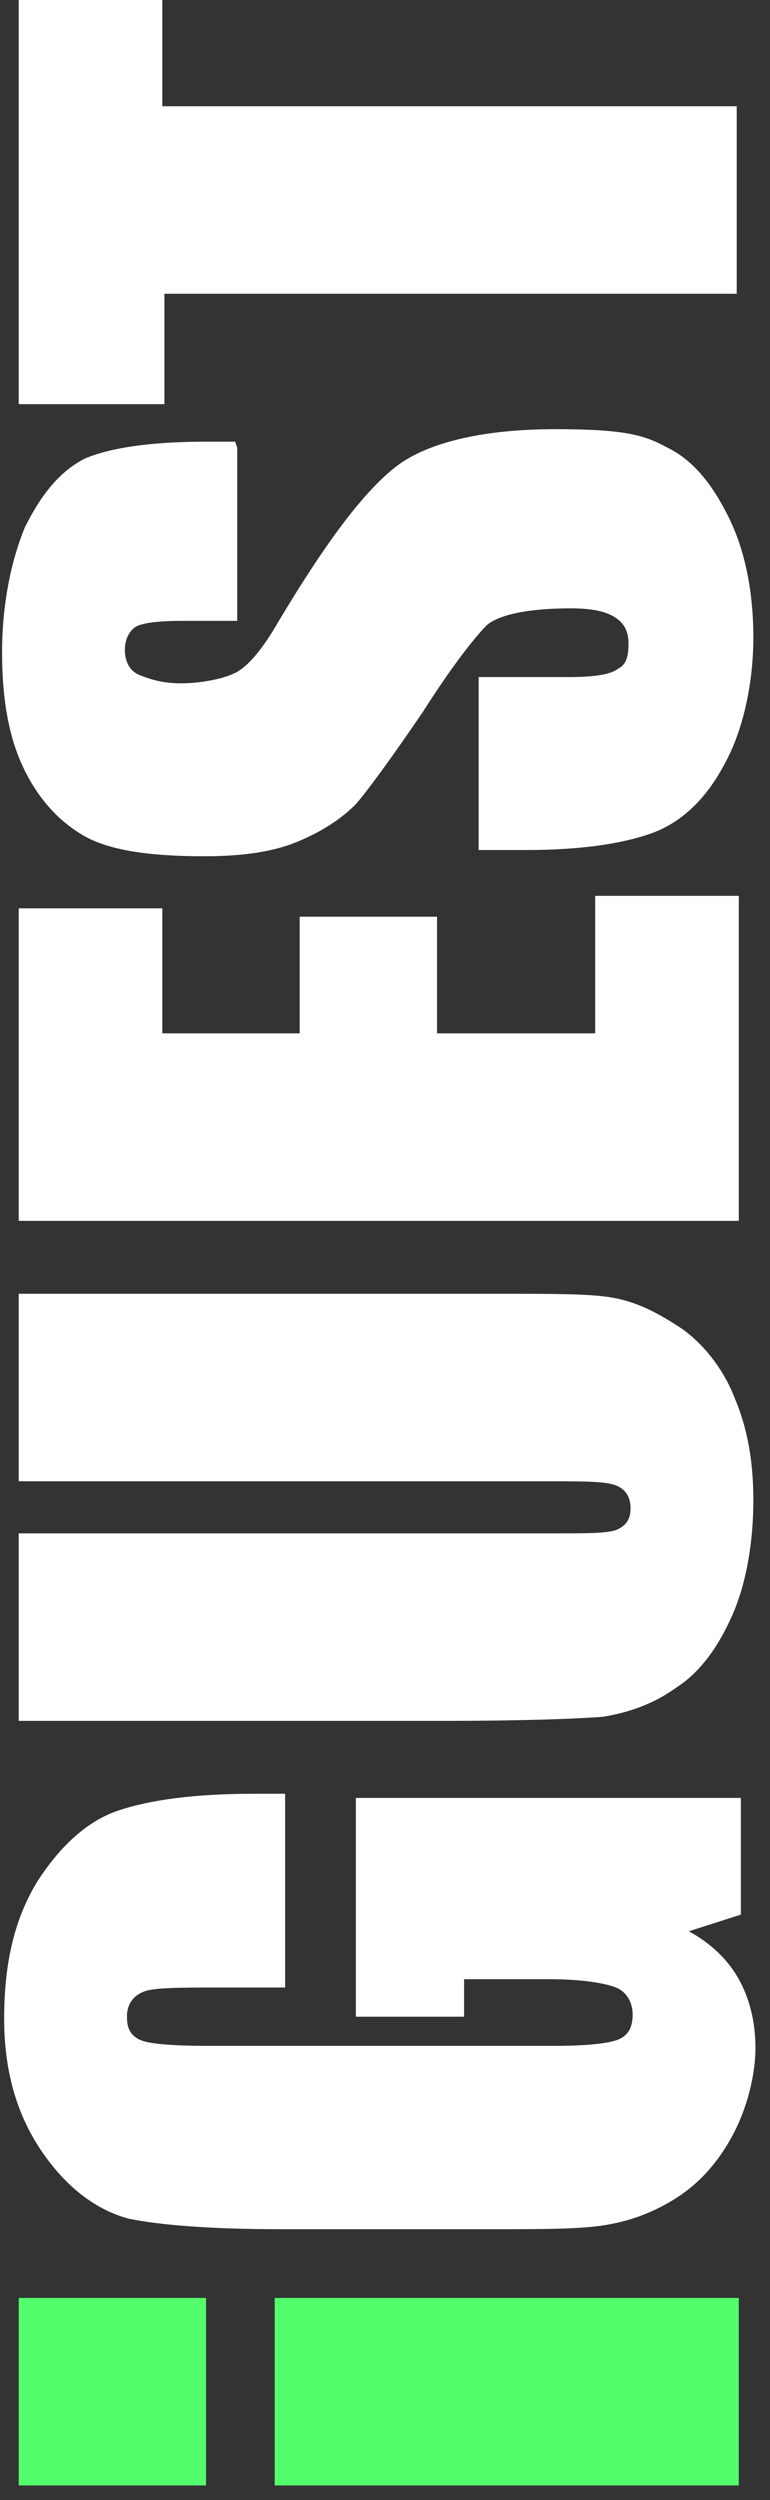
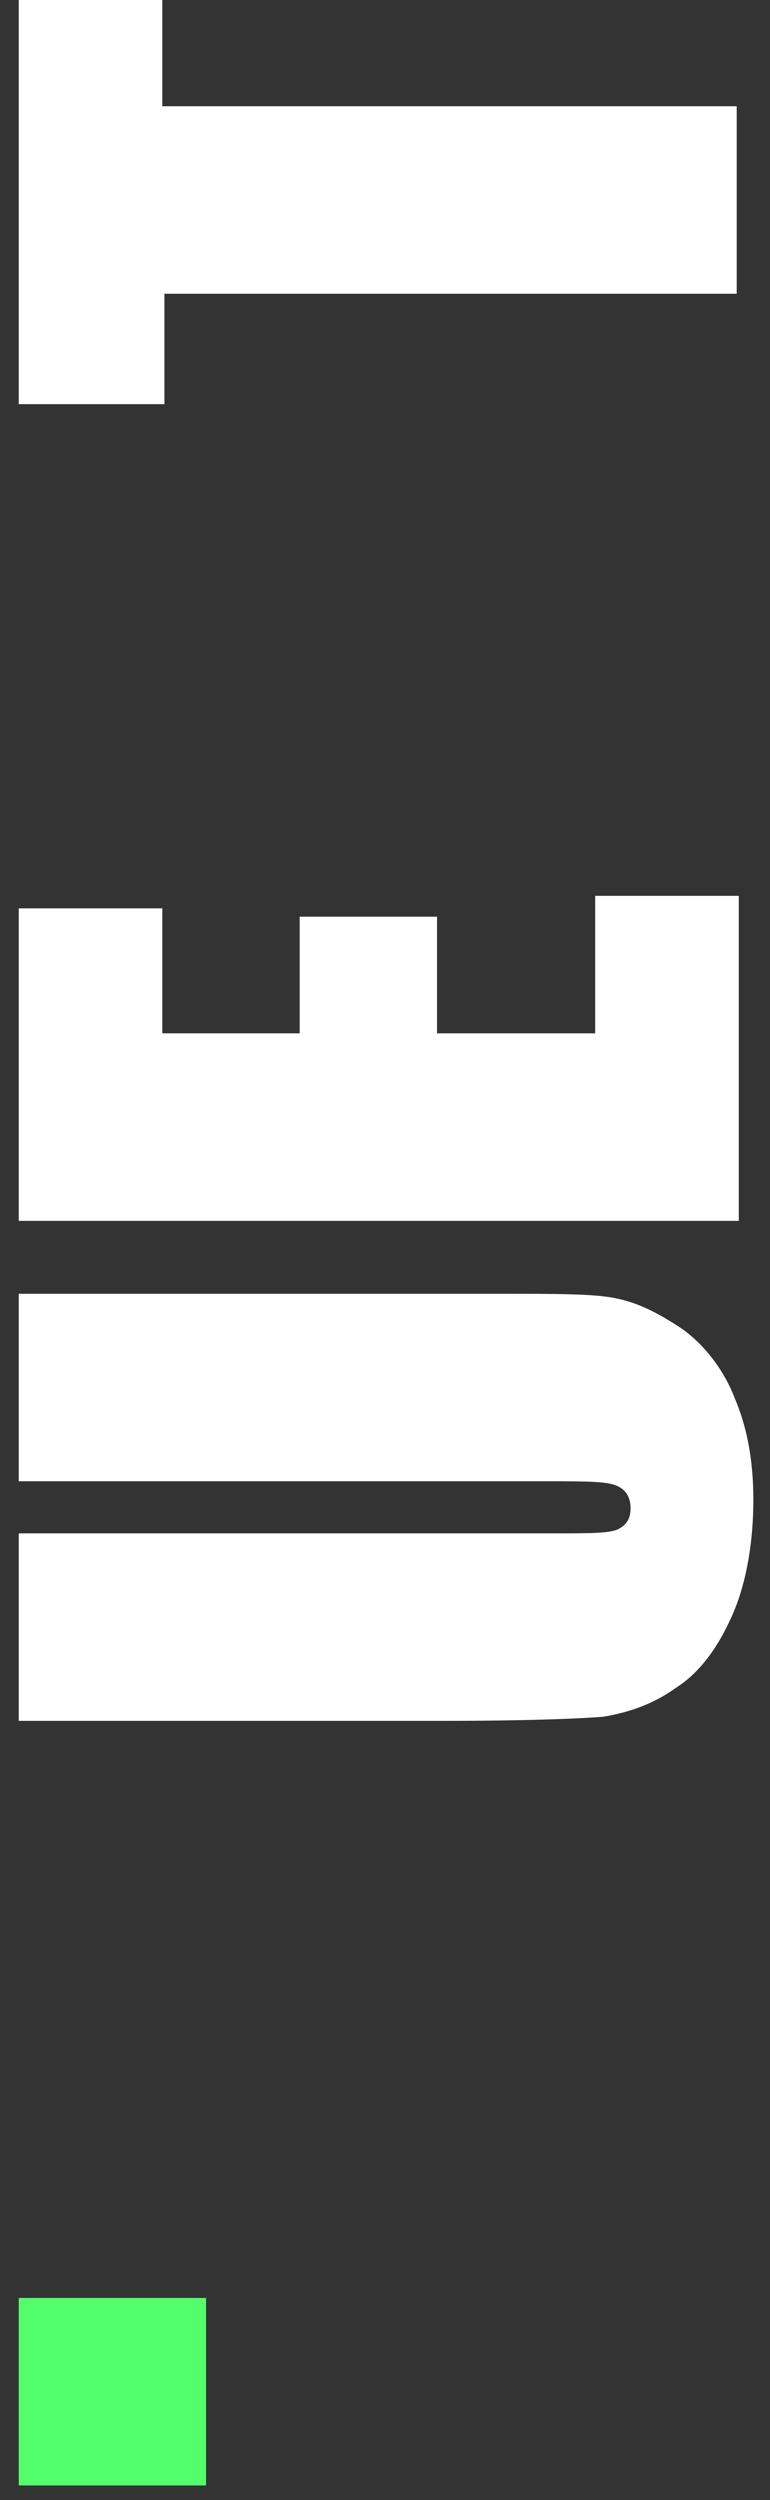
<svg xmlns="http://www.w3.org/2000/svg" id="Ebene_1" version="1.1" viewBox="0 0 37 120">
  <rect x="0" y="0" width="37" height="120" fill="#333333" stroke="none" />
  <defs>
    <style>
      .st0 {
        fill: #fff;
      }

      .st1 {
        fill: #53fe6d;
      }
    </style>
  </defs>
-   <path class="st1" d="M13.2,110.3h22.3v9H13.2v-9Z" />
-   <path class="st0" d="M13.7,86.4v9h-3.1c-2,0-3.2,0-3.7.2-.5.2-.8.6-.8,1.2s.2.9.6,1.1c.4.2,1.5.3,3.3.3h16.6c1.5,0,2.6-.1,3.1-.3.5-.2.7-.6.7-1.2s-.3-1.1-.8-1.3-1.6-.4-3.2-.4h-4.1v1.8h-5.2v-10.5h18.5v5.6l-2.5.8c1.1.6,1.9,1.4,2.4,2.3.5.9.8,2,.8,3.3s-.4,2.9-1.1,4.2c-.7,1.3-1.6,2.3-2.7,3-1.1.7-2.2,1.1-3.4,1.3-1.2.2-3,.2-5.4.2h-10.3c-3.3,0-5.7-.2-7.2-.5-1.5-.4-2.9-1.4-4.1-3.1-1.2-1.7-1.9-3.8-1.9-6.5s.5-4.8,1.6-6.6c1.1-1.7,2.4-2.9,3.9-3.4,1.5-.5,3.6-.8,6.5-.8h1.5Z" />
+   <path class="st1" d="M13.2,110.3h22.3v9v-9Z" />
  <path class="st0" d="M.9,62.1h23.1c2.6,0,4.5,0,5.5.2,1.1.2,2.1.7,3.3,1.5,1.1.8,2,2,2.5,3.3.6,1.4.9,3,.9,4.9s-.3,3.9-1,5.5c-.7,1.6-1.6,2.8-2.7,3.5-1.1.8-2.3,1.2-3.5,1.4-1.2.1-3.8.2-7.7.2H.9v-9h25.9c1.5,0,2.5,0,2.9-.2.4-.2.6-.5.6-1s-.2-.9-.7-1.1c-.5-.2-1.5-.2-3.3-.2H.9v-9Z" />
  <path class="st0" d="M.9,58.6v-15h6.9v6h6.6v-5.6h6.6v5.6h7.6v-6.6h6.9v15.6H.9Z" />
-   <path class="st0" d="M11.4,21.5v8.3h-2.6c-1.2,0-2,.1-2.3.3s-.5.6-.5,1.1.2,1,.7,1.2,1.1.4,2,.4,2-.2,2.6-.5c.6-.3,1.3-1.1,2.1-2.5,2.4-4,4.3-6.5,5.9-7.6,1.5-1,4-1.6,7.4-1.6s4.3.3,5.4.9c1.2.6,2.1,1.7,2.9,3.3s1.2,3.6,1.2,5.8-.5,4.5-1.4,6.1c-.9,1.7-2.1,2.8-3.5,3.3-1.4.5-3.4.8-6,.8h-2.3v-8.3h4.2c1.3,0,2.1-.1,2.5-.4.4-.2.5-.6.5-1.2s-.2-1-.7-1.3c-.5-.3-1.2-.4-2.1-.4-2,0-3.4.3-4,.8-.6.6-1.7,2-3.1,4.2-1.5,2.2-2.6,3.7-3.2,4.4-.7.7-1.6,1.3-2.8,1.8-1.2.5-2.7.7-4.5.7-2.7,0-4.6-.3-5.8-1-1.2-.7-2.2-1.8-2.9-3.3-.7-1.5-1-3.3-1-5.5s.4-4.3,1.1-6c.8-1.6,1.7-2.7,2.9-3.3,1.2-.5,3.1-.8,5.8-.8h1.4Z" />
  <path class="st0" d="M.9-.2h6.9v5.3h27.6v9H7.9v5.3H.9V-.2Z" />
  <path class="st1" d="M.9,110.3v9h9v-9H.9Z" />
</svg>